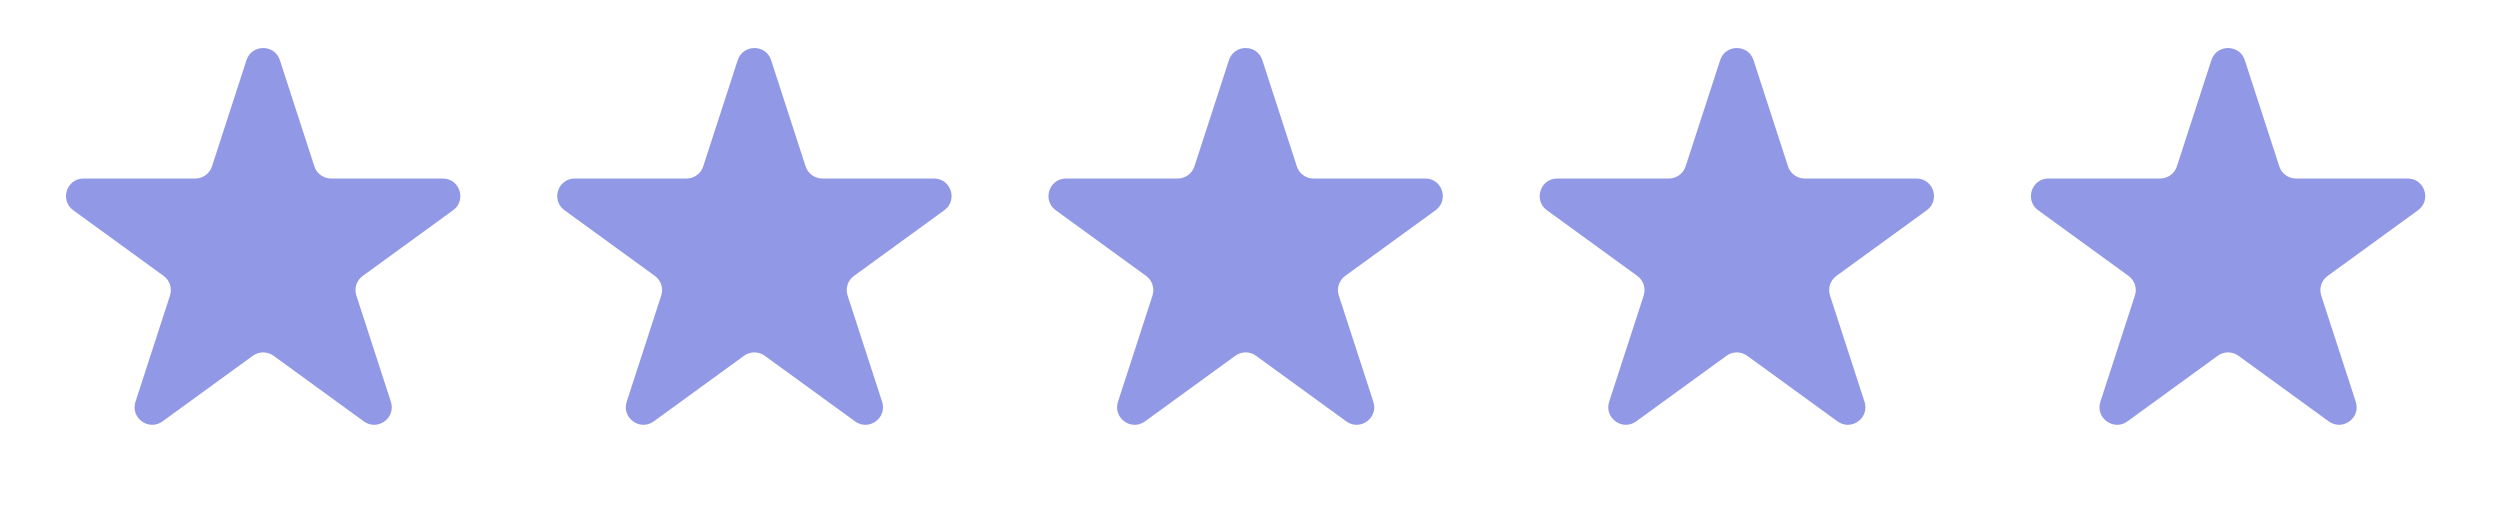
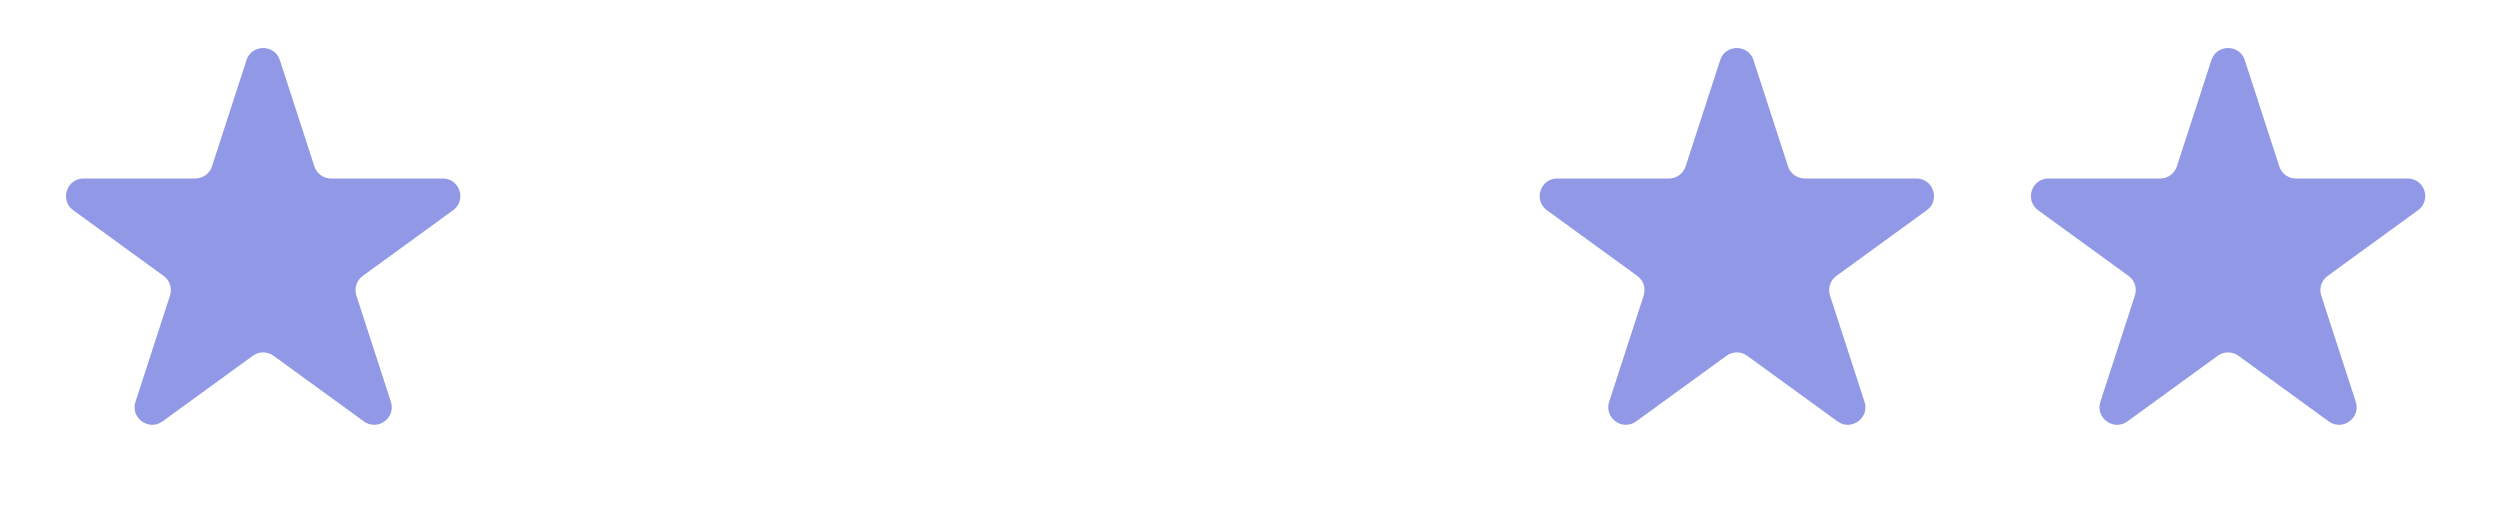
<svg xmlns="http://www.w3.org/2000/svg" width="57" height="12" viewBox="0 0 57 12" fill="none">
  <path d="M5.62 1.371C5.74 1.003 6.261 1.003 6.381 1.371L7.168 3.794C7.221 3.959 7.375 4.07 7.548 4.07L10.095 4.07C10.483 4.07 10.644 4.566 10.33 4.794L8.27 6.291C8.13 6.393 8.071 6.573 8.125 6.738L8.912 9.16C9.031 9.529 8.61 9.835 8.296 9.608L6.236 8.111C6.095 8.009 5.905 8.009 5.765 8.111L3.705 9.608C3.391 9.835 2.969 9.529 3.089 9.16L3.876 6.738C3.93 6.573 3.871 6.393 3.731 6.291L1.67 4.794C1.357 4.566 1.518 4.07 1.906 4.07L4.452 4.07C4.626 4.07 4.779 3.959 4.833 3.794L5.62 1.371Z" fill="#9198E5" />
-   <path d="M16.82 1.371C16.94 1.003 17.461 1.003 17.581 1.371L18.368 3.794C18.422 3.959 18.575 4.07 18.748 4.07L21.295 4.07C21.683 4.07 21.844 4.566 21.53 4.794L19.47 6.291C19.33 6.393 19.271 6.573 19.325 6.738L20.112 9.16C20.232 9.529 19.81 9.835 19.496 9.608L17.436 8.111C17.296 8.009 17.106 8.009 16.965 8.111L14.905 9.608C14.591 9.835 14.17 9.529 14.289 9.16L15.076 6.738C15.13 6.573 15.071 6.393 14.931 6.291L12.871 4.794C12.557 4.566 12.718 4.07 13.106 4.07L15.653 4.07C15.826 4.07 15.98 3.959 16.033 3.794L16.82 1.371Z" fill="#9198E5" />
-   <path d="M28.02 1.371C28.14 1.003 28.662 1.003 28.781 1.371L29.568 3.794C29.622 3.959 29.775 4.07 29.949 4.07L32.496 4.07C32.883 4.07 33.044 4.566 32.731 4.794L30.67 6.291C30.53 6.393 30.471 6.573 30.525 6.738L31.312 9.16C31.432 9.529 31.01 9.835 30.696 9.608L28.636 8.111C28.496 8.009 28.306 8.009 28.166 8.111L26.105 9.608C25.792 9.835 25.37 9.529 25.49 9.16L26.277 6.738C26.33 6.573 26.271 6.393 26.131 6.291L24.071 4.794C23.757 4.566 23.918 4.07 24.306 4.07L26.853 4.07C27.026 4.07 27.18 3.959 27.233 3.794L28.02 1.371Z" fill="#9198E5" />
  <path d="M39.22 1.371C39.339 1.003 39.861 1.003 39.98 1.371L40.767 3.794C40.821 3.959 40.975 4.07 41.148 4.07L43.695 4.07C44.082 4.07 44.243 4.566 43.93 4.794L41.869 6.291C41.729 6.393 41.671 6.573 41.724 6.738L42.511 9.16C42.631 9.529 42.209 9.835 41.896 9.608L39.835 8.111C39.695 8.009 39.505 8.009 39.365 8.111L37.304 9.608C36.991 9.835 36.569 9.529 36.689 9.16L37.476 6.738C37.529 6.573 37.471 6.393 37.331 6.291L35.27 4.794C34.957 4.566 35.118 4.07 35.505 4.07L38.052 4.07C38.225 4.07 38.379 3.959 38.432 3.794L39.22 1.371Z" fill="#9198E5" />
  <path d="M50.42 1.371C50.539 1.003 51.061 1.003 51.181 1.371L51.968 3.794C52.021 3.959 52.175 4.07 52.348 4.07L54.895 4.07C55.282 4.07 55.444 4.566 55.13 4.794L53.07 6.291C52.929 6.393 52.871 6.573 52.924 6.738L53.711 9.16C53.831 9.529 53.409 9.835 53.096 9.608L51.035 8.111C50.895 8.009 50.705 8.009 50.565 8.111L48.505 9.608C48.191 9.835 47.769 9.529 47.889 9.16L48.676 6.738C48.73 6.573 48.671 6.393 48.531 6.291L46.47 4.794C46.157 4.566 46.318 4.07 46.705 4.07L49.252 4.07C49.426 4.07 49.579 3.959 49.633 3.794L50.42 1.371Z" fill="#9198E5" />
</svg>